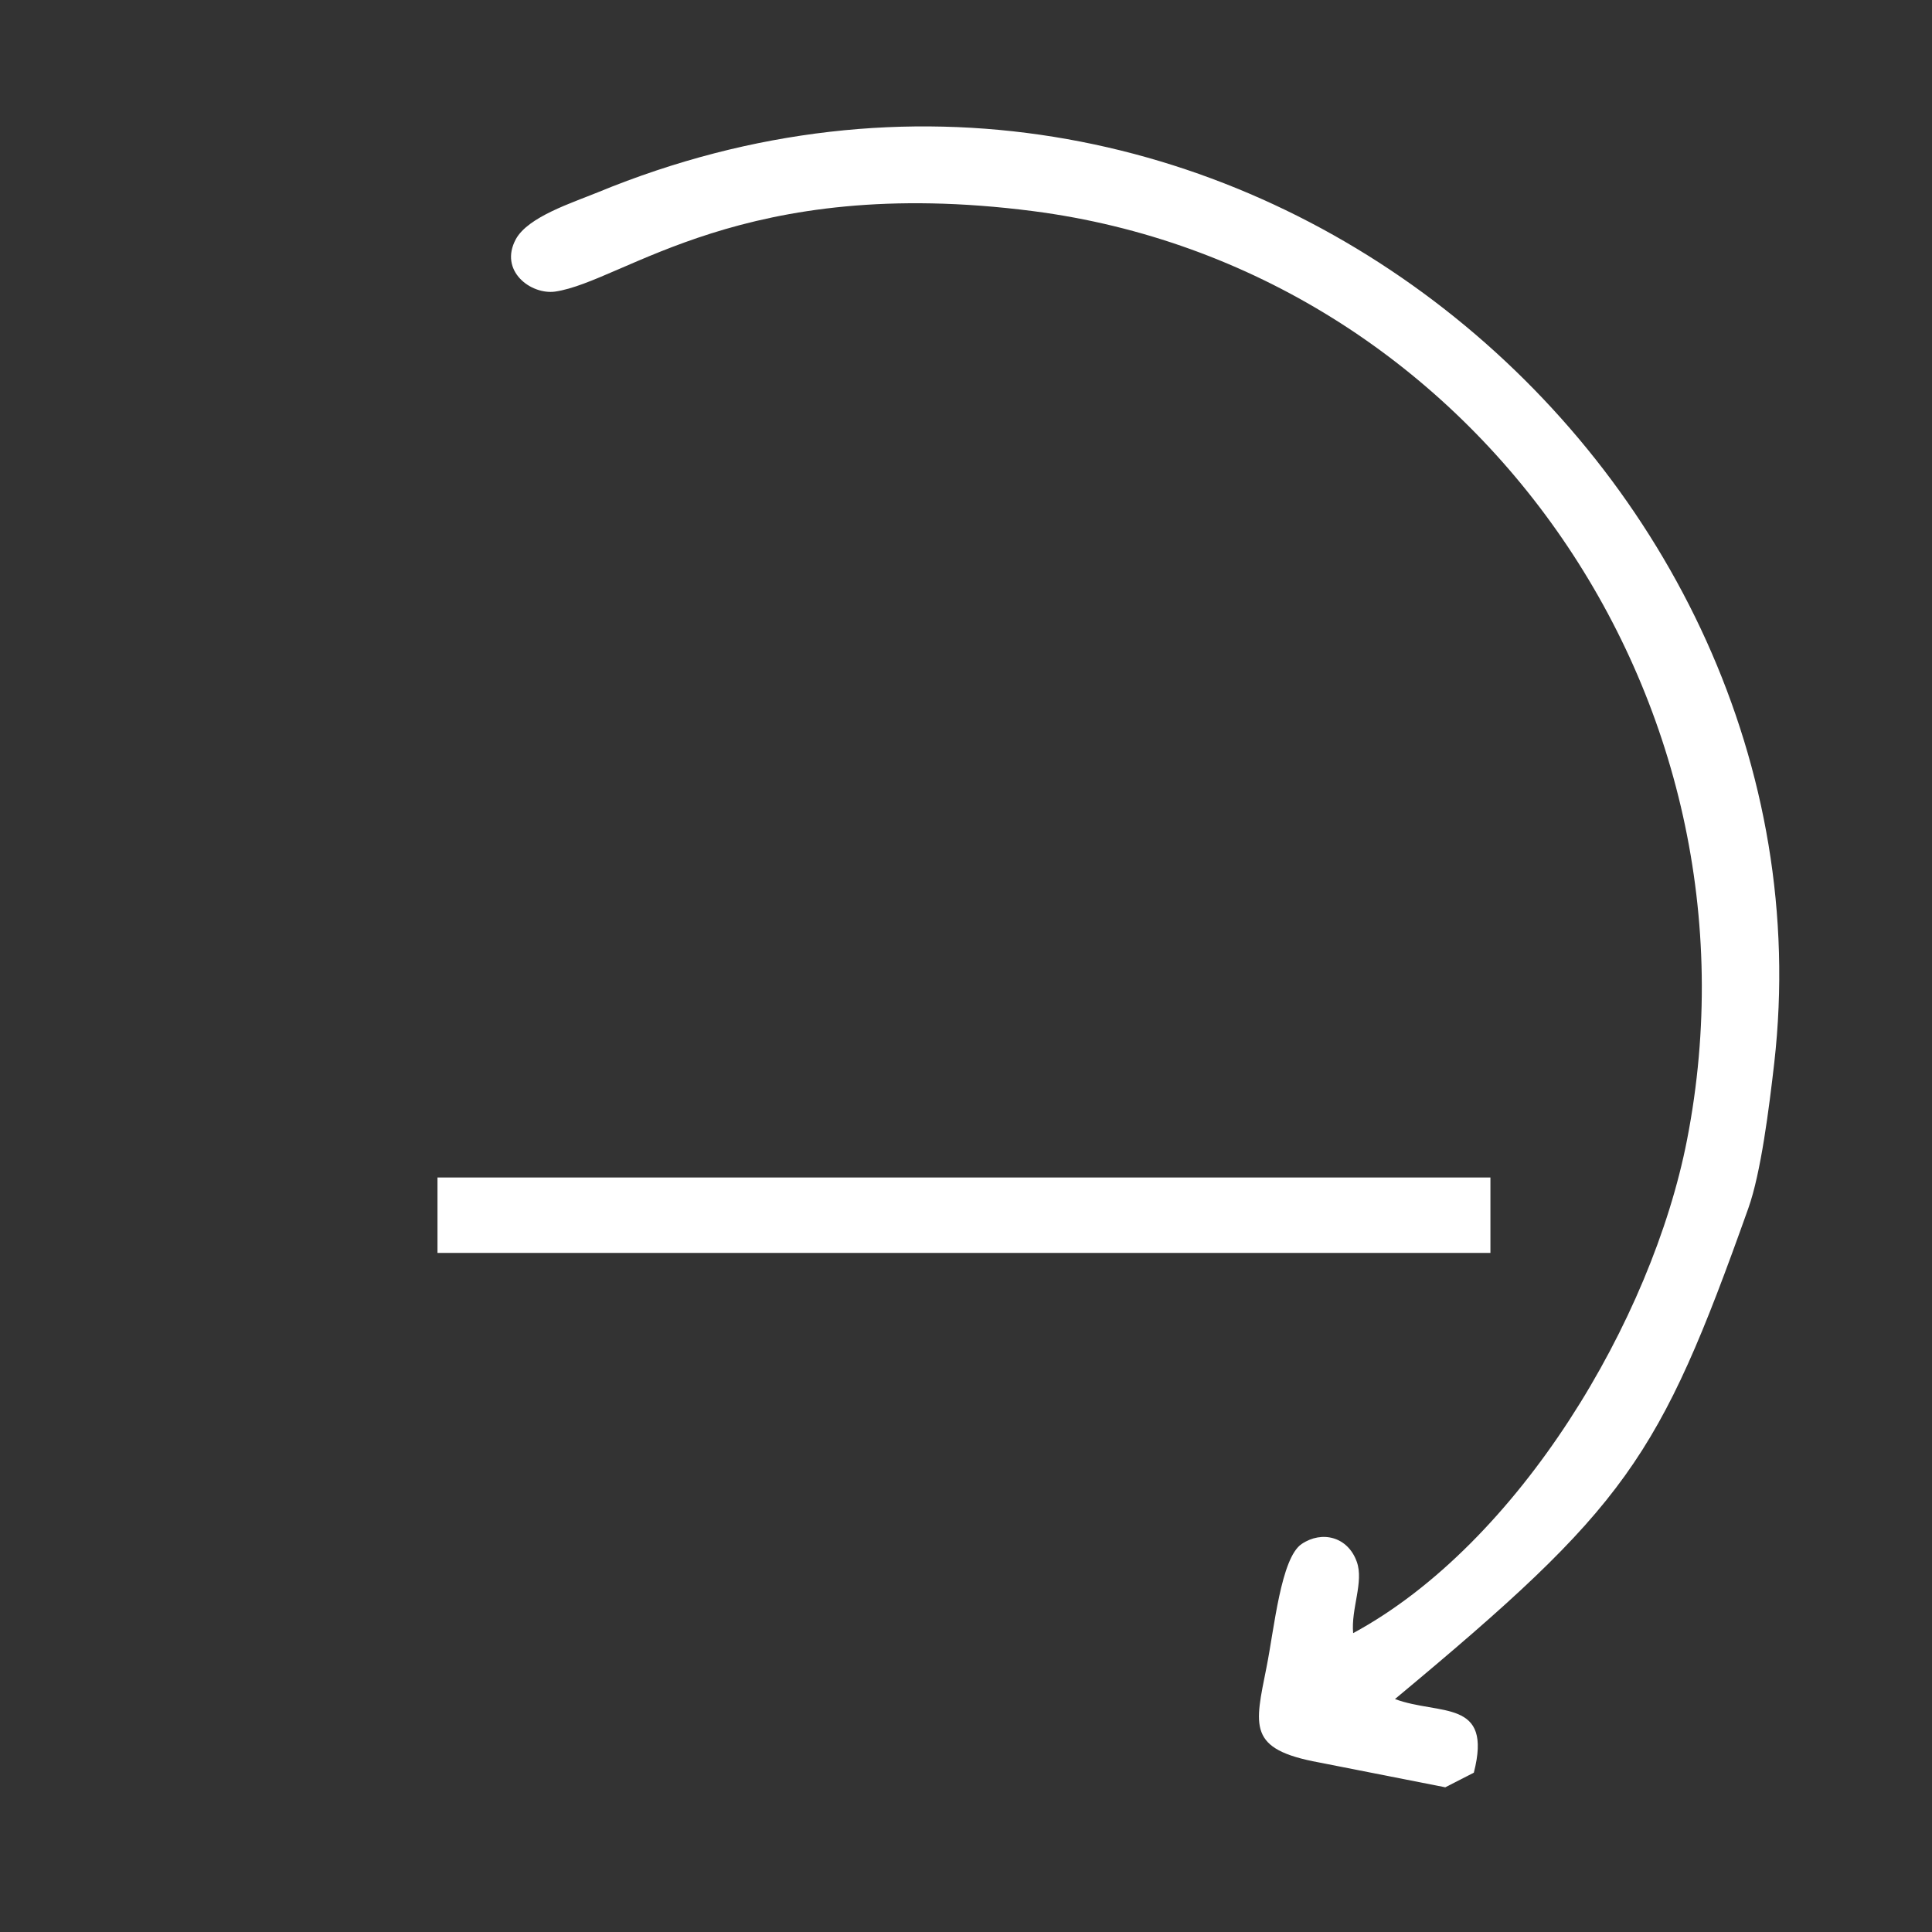
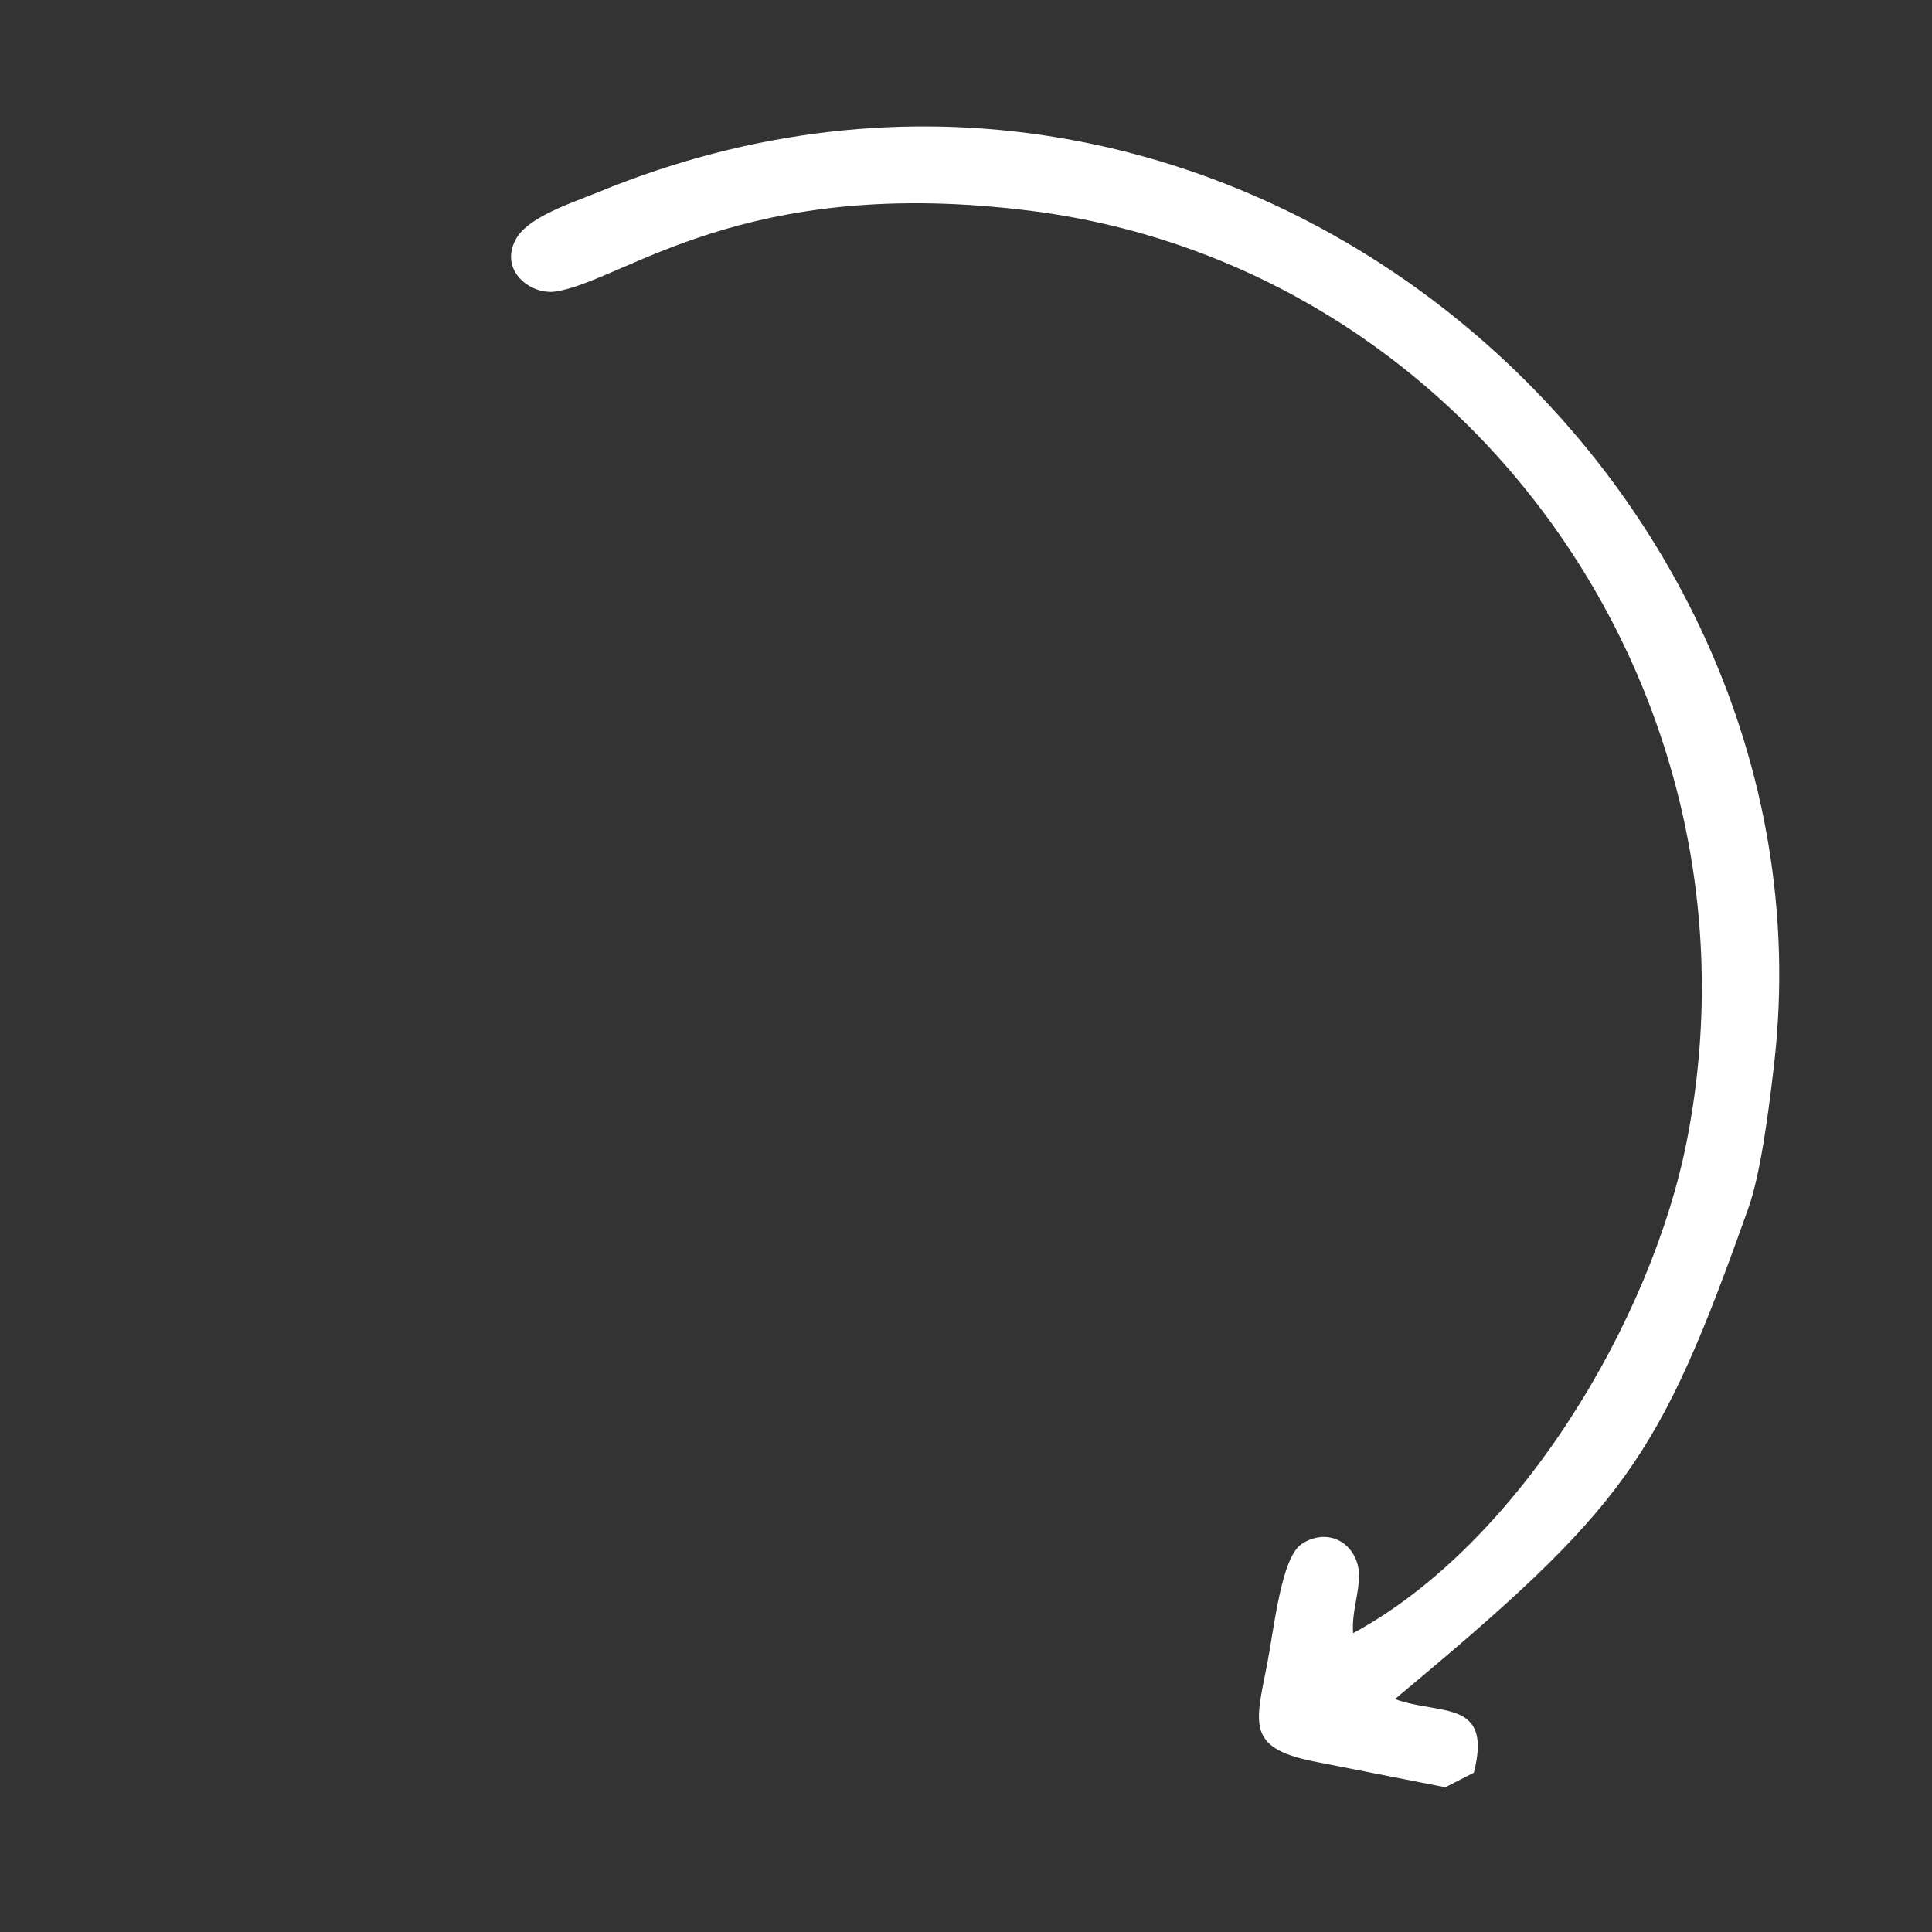
<svg xmlns="http://www.w3.org/2000/svg" xml:space="preserve" width="1.315cm" height="1.315cm" version="1.1" style="shape-rendering:geometricPrecision; text-rendering:geometricPrecision; image-rendering:optimizeQuality; fill-rule:evenodd; clip-rule:evenodd" viewBox="0 0 85.01 85.01">
  <rect x="0" y="0" width="85.01" height="85.01" fill="#333333" stroke="none" />
  <defs>
    <style type="text/css">
   
    .fil1 {fill:none}
    .fil0 {fill:white}
   
  </style>
    <clipPath id="id0">
      <path d="M42.5 0c23.47,0 42.5,19.03 42.5,42.5 0,23.47 -19.03,42.5 -42.5,42.5 -23.47,0 -42.5,-19.03 -42.5,-42.5 0,-23.47 19.03,-42.5 42.5,-42.5z" />
    </clipPath>
  </defs>
  <g id="Layer_x0020_1">
    <g>
  </g>
    <g style="clip-path:url(#id0)">
      <g>
        <g id="_2199371703376">
-           <rect class="fil0" x="19.25" y="51.81" width="46.33" height="3.32" />
          <path class="fil0" d="M63.58 78.65l1.27 -0.65c0.84,-3.27 -1.51,-2.51 -3.47,-3.24 10.19,-8.48 11.61,-10.53 15.55,-21.6 0.55,-1.54 0.91,-4.39 1.14,-6.4 2.95,-26.06 -24.37,-49.58 -51.76,-38.3 -1.15,0.47 -3.07,1.08 -3.61,2.06 -0.76,1.4 0.66,2.46 1.73,2.31 3.04,-0.45 8.23,-5.19 21.03,-3.54 19.27,2.5 32.58,21.37 28.77,40.87 -1.54,7.9 -7.38,17.74 -14.69,21.7 -0.1,-1.08 0.48,-2.25 0.16,-3.14 -0.39,-1.1 -1.53,-1.39 -2.43,-0.78 -0.91,0.62 -1.2,3.71 -1.54,5.41 -0.52,2.62 -0.85,3.62 2.31,4.2l5.54 1.09z" />
        </g>
      </g>
    </g>
    <path class="fil1" d="M42.5 0c23.47,0 42.5,19.03 42.5,42.5 0,23.47 -19.03,42.5 -42.5,42.5 -23.47,0 -42.5,-19.03 -42.5,-42.5 0,-23.47 19.03,-42.5 42.5,-42.5z" />
  </g>
</svg>